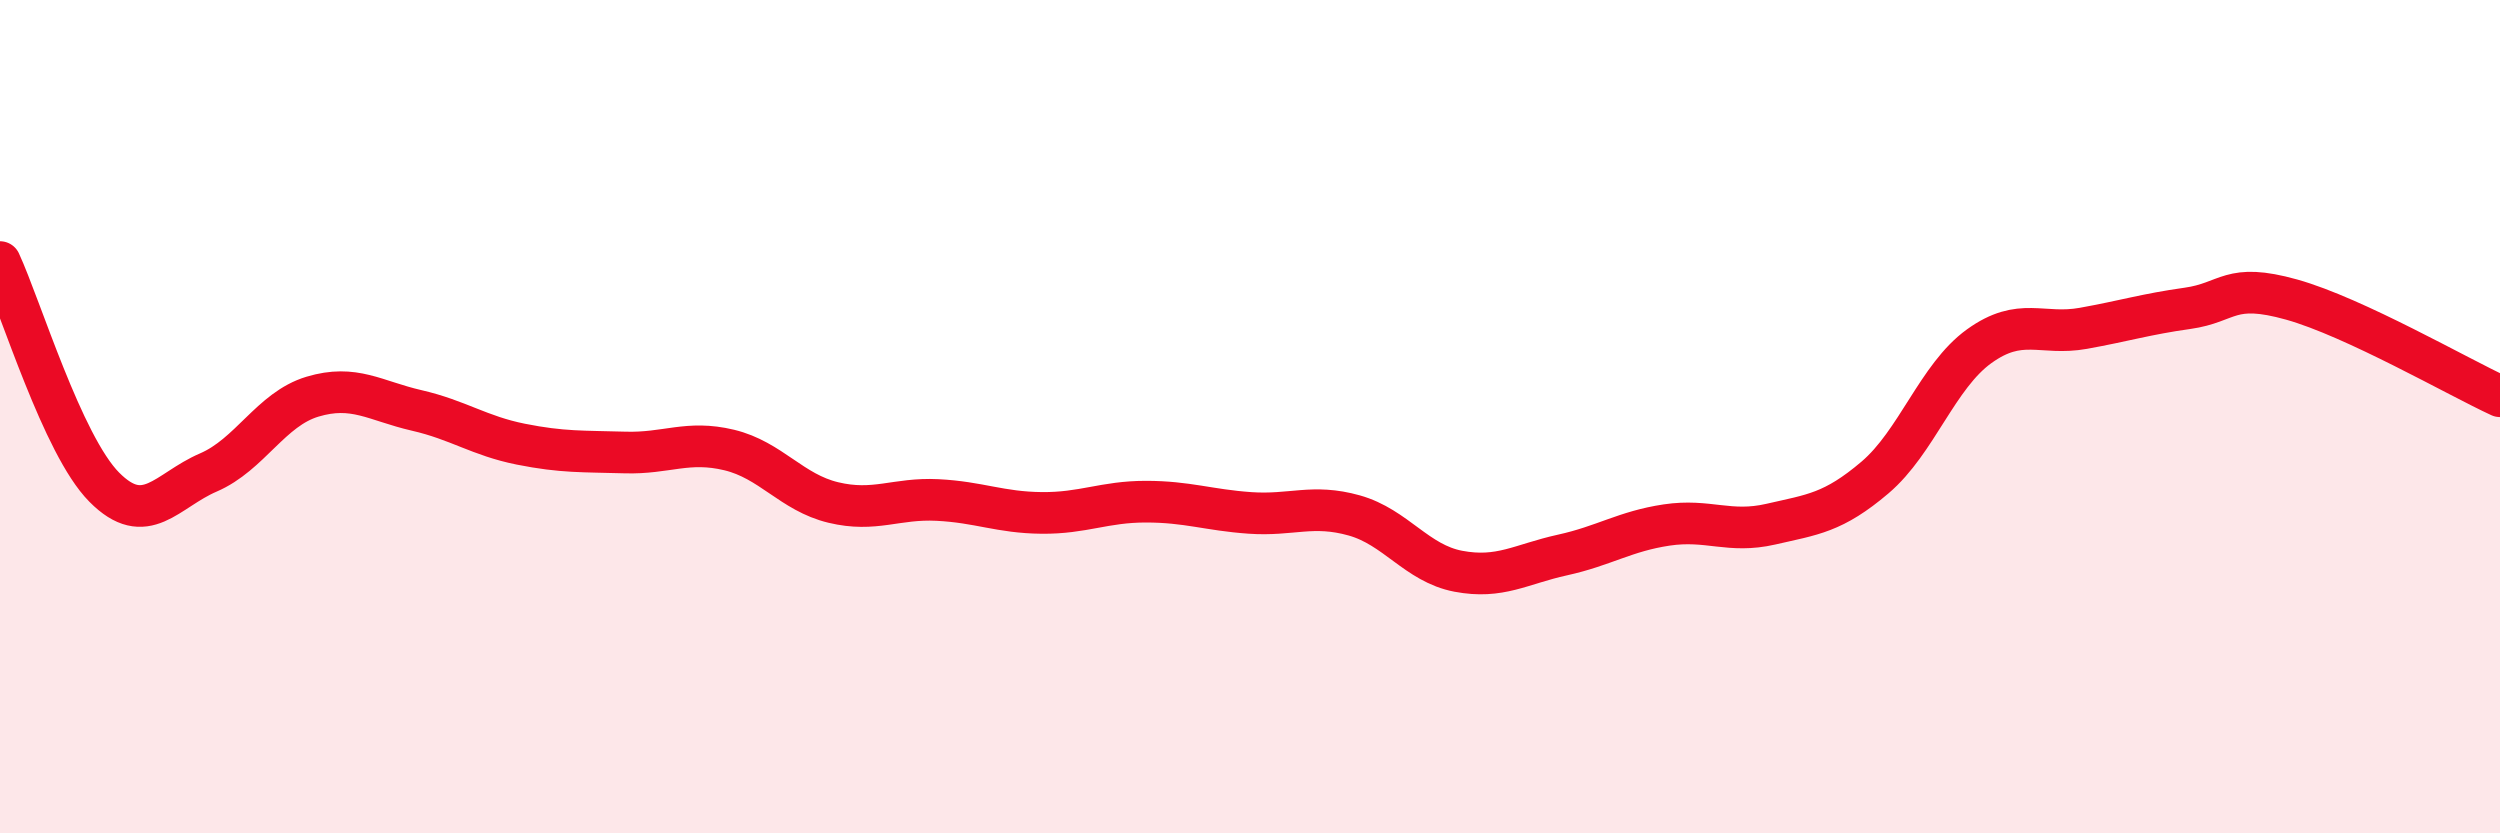
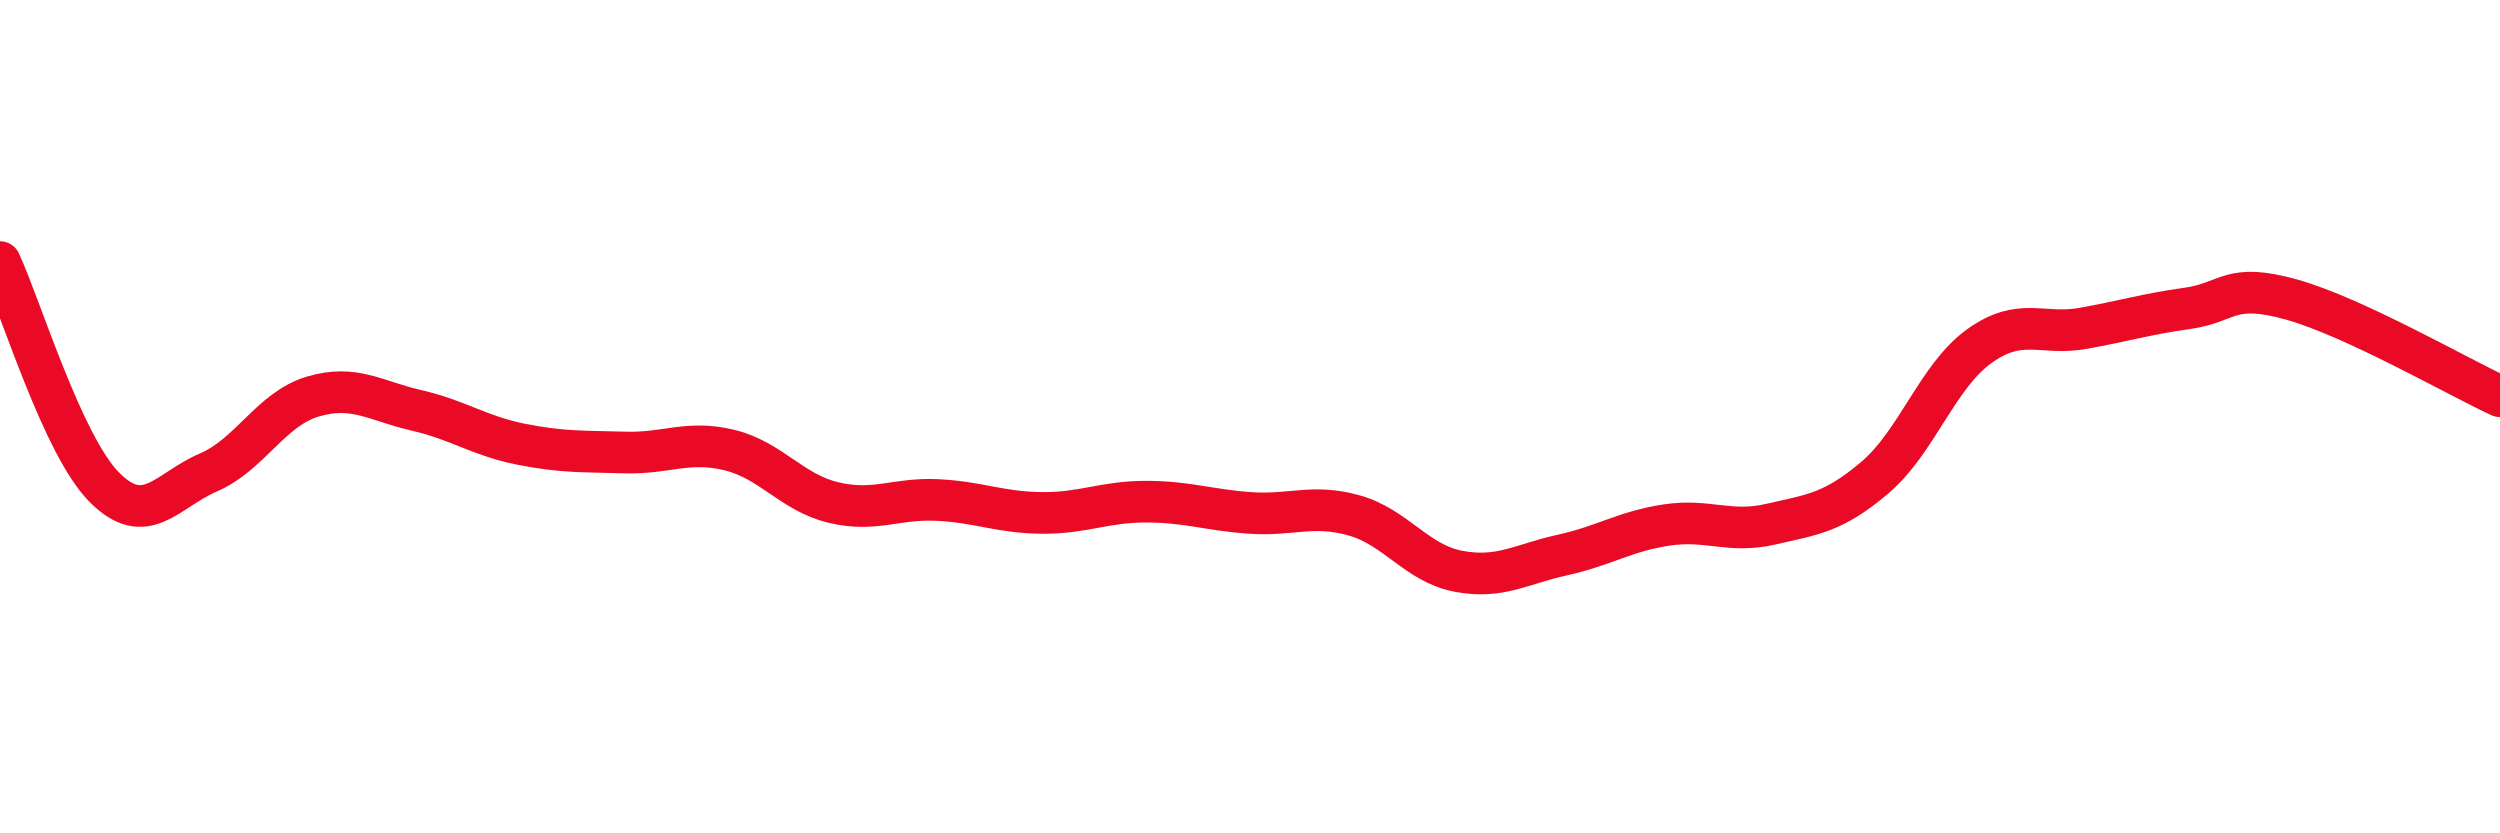
<svg xmlns="http://www.w3.org/2000/svg" width="60" height="20" viewBox="0 0 60 20">
-   <path d="M 0,6.29 C 0.5,7.37 1.5,10.68 2.5,11.69 C 3.5,12.7 4,11.77 5,11.34 C 6,10.91 6.5,9.82 7.5,9.52 C 8.5,9.22 9,9.62 10,9.85 C 11,10.08 11.5,10.46 12.5,10.66 C 13.5,10.86 14,10.83 15,10.86 C 16,10.89 16.5,10.56 17.5,10.8 C 18.5,11.04 19,11.82 20,12.06 C 21,12.3 21.5,11.95 22.5,12 C 23.5,12.05 24,12.3 25,12.31 C 26,12.32 26.5,12.04 27.5,12.04 C 28.5,12.04 29,12.24 30,12.31 C 31,12.38 31.5,12.09 32.5,12.37 C 33.5,12.65 34,13.52 35,13.71 C 36,13.9 36.5,13.54 37.5,13.32 C 38.5,13.1 39,12.75 40,12.6 C 41,12.45 41.5,12.81 42.5,12.58 C 43.5,12.35 44,12.31 45,11.46 C 46,10.61 46.5,9.03 47.5,8.31 C 48.5,7.59 49,8.06 50,7.88 C 51,7.7 51.5,7.54 52.5,7.4 C 53.5,7.26 53.5,6.77 55,7.19 C 56.5,7.61 59,9.05 60,9.51L60 20L0 20Z" fill="#EB0A25" opacity="0.1" stroke-linecap="round" stroke-linejoin="round" />
  <path d="M 0,6.29 C 0.5,7.37 1.5,10.68 2.5,11.69 C 3.5,12.7 4,11.77 5,11.34 C 6,10.91 6.5,9.82 7.5,9.52 C 8.5,9.22 9,9.62 10,9.85 C 11,10.08 11.5,10.46 12.5,10.66 C 13.5,10.86 14,10.83 15,10.86 C 16,10.89 16.5,10.56 17.5,10.8 C 18.5,11.04 19,11.82 20,12.06 C 21,12.3 21.5,11.95 22.5,12 C 23.5,12.05 24,12.3 25,12.31 C 26,12.32 26.5,12.04 27.5,12.04 C 28.5,12.04 29,12.24 30,12.31 C 31,12.38 31.5,12.09 32.5,12.37 C 33.5,12.65 34,13.52 35,13.71 C 36,13.9 36.5,13.54 37.5,13.32 C 38.5,13.1 39,12.75 40,12.6 C 41,12.45 41.5,12.81 42.5,12.58 C 43.5,12.35 44,12.31 45,11.46 C 46,10.61 46.5,9.03 47.5,8.31 C 48.5,7.59 49,8.06 50,7.88 C 51,7.7 51.5,7.54 52.5,7.4 C 53.5,7.26 53.5,6.77 55,7.19 C 56.5,7.61 59,9.05 60,9.51" stroke="#EB0A25" stroke-width="1" fill="none" stroke-linecap="round" stroke-linejoin="round" />
</svg>